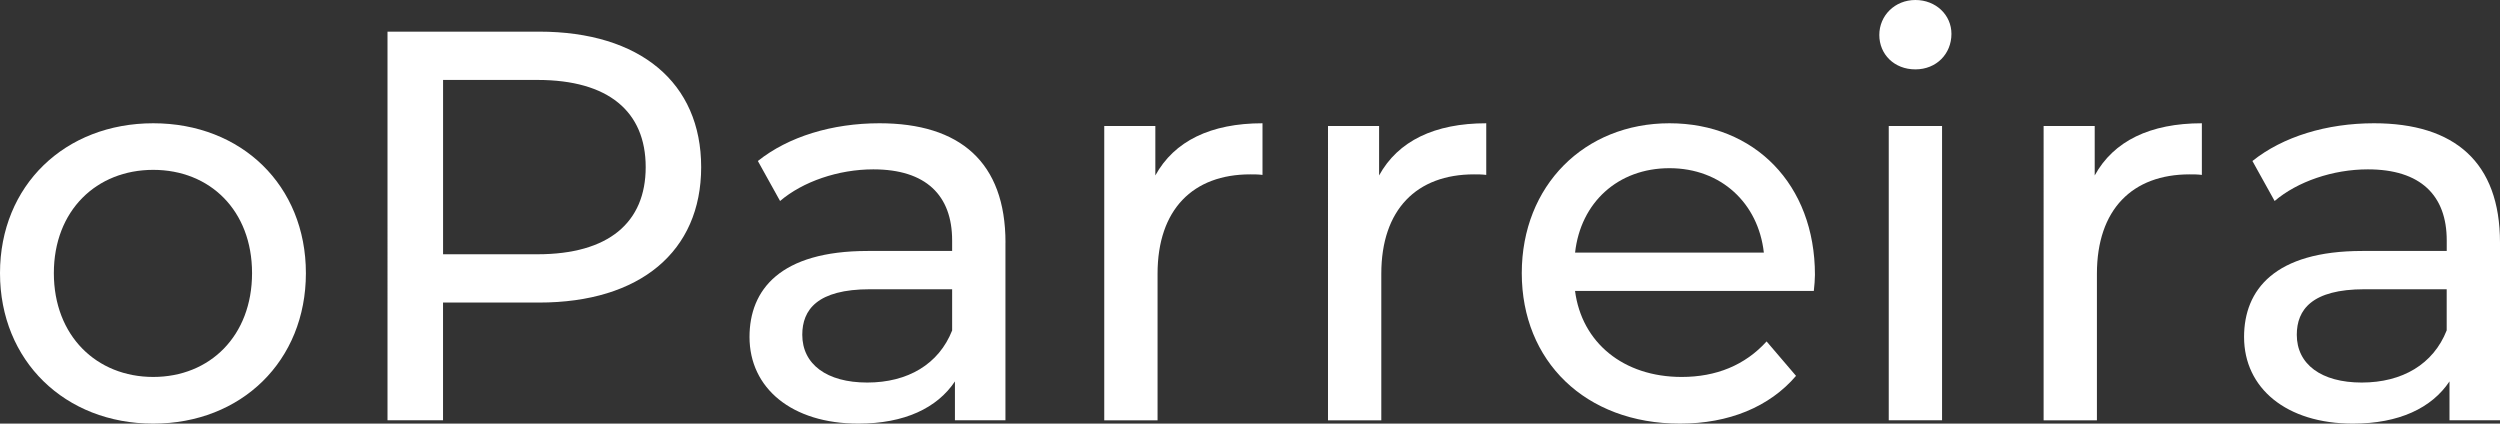
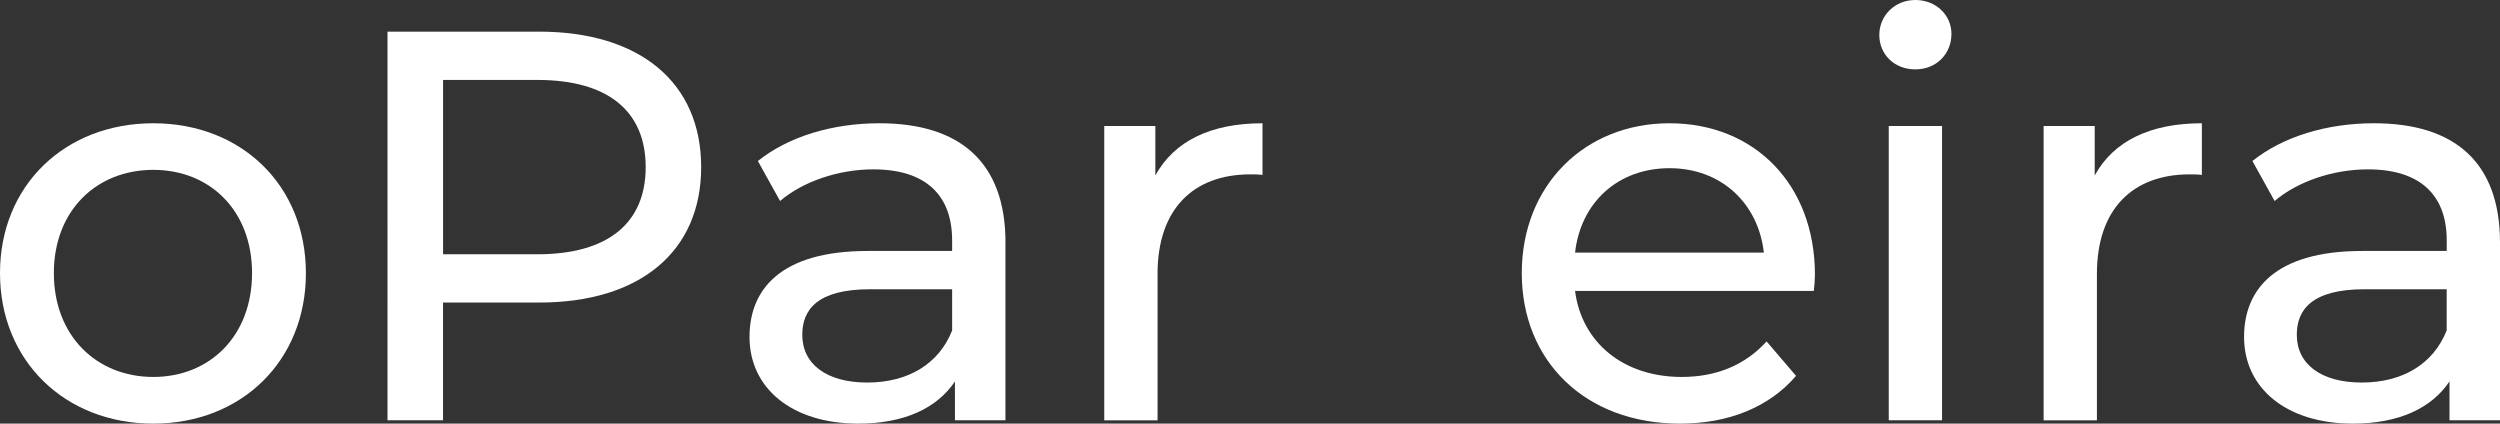
<svg xmlns="http://www.w3.org/2000/svg" id="Layer_2" viewBox="0 0 598.89 101.48">
  <rect x="0" y="0" width="598.89" height="101.48" fill="#333333" stroke="none" />
  <defs>
    <style>.cls-1{fill:#fff;}</style>
  </defs>
  <g id="Layer_1-2">
    <path class="cls-1" d="M0,65.43C0,44.42,15.56,29.53,36.71,29.53s36.57,14.9,36.57,35.91-15.43,36.04-36.57,36.04S0,86.45,0,65.43ZM60.38,65.43c0-15.03-10.11-24.74-23.67-24.74s-23.81,9.71-23.81,24.74,10.24,24.87,23.81,24.87,23.67-9.84,23.67-24.87Z" />
    <path class="cls-1" d="M167.97,40.03c0,20.21-14.63,32.45-38.83,32.45h-23.01v28.19h-13.3V7.58h36.31c24.21,0,38.83,12.24,38.83,32.45ZM154.68,40.03c0-13.3-8.91-20.88-25.93-20.88h-22.61v41.76h22.61c17.02,0,25.93-7.58,25.93-20.88Z" />
    <path class="cls-1" d="M240.86,58.12v42.56h-12.1v-9.31c-4.26,6.38-12.1,10.11-23.14,10.11-15.96,0-26.07-8.51-26.07-20.75,0-11.3,7.31-20.61,28.33-20.61h20.21v-2.53c0-10.77-6.25-17.02-18.88-17.02-8.38,0-16.89,2.93-22.34,7.58l-5.32-9.58c7.32-5.85,17.82-9.04,29.13-9.04,19.28,0,30.19,9.31,30.19,28.59ZM228.09,79.13v-9.84h-19.68c-12.63,0-16.22,4.92-16.22,10.91,0,7.05,5.85,11.44,15.56,11.44s17.16-4.39,20.35-12.5Z" />
    <path class="cls-1" d="M302.44,29.53v12.37c-1.06-.13-1.99-.13-2.93-.13-13.7,0-22.21,8.38-22.21,23.81v35.11h-12.77V30.19h12.24v11.84c4.52-8.25,13.3-12.5,25.67-12.5Z" />
-     <path class="cls-1" d="M356.04,29.53v12.37c-1.06-.13-2-.13-2.93-.13-13.7,0-22.21,8.38-22.21,23.81v35.11h-12.77V30.19h12.24v11.84c4.52-8.25,13.3-12.5,25.67-12.5Z" />
    <path class="cls-1" d="M434.5,69.69h-57.19c1.6,12.37,11.57,20.61,25.54,20.61,8.25,0,15.16-2.79,20.35-8.51l7.05,8.25c-6.38,7.45-16.09,11.44-27.8,11.44-22.74,0-37.9-15.03-37.9-36.04s15.03-35.91,35.38-35.91,34.85,14.63,34.85,36.31c0,1.06-.13,2.66-.27,3.86ZM377.32,60.51h45.22c-1.33-11.84-10.24-20.22-22.61-20.22s-21.28,8.25-22.61,20.22Z" />
    <path class="cls-1" d="M450.2,8.38c0-4.65,3.72-8.38,8.64-8.38s8.64,3.59,8.64,8.11c0,4.79-3.59,8.51-8.64,8.51s-8.64-3.59-8.64-8.25ZM452.46,30.19h12.77v70.49h-12.77V30.19Z" />
    <path class="cls-1" d="M527.47,29.53v12.37c-1.06-.13-1.99-.13-2.93-.13-13.7,0-22.21,8.38-22.21,23.81v35.11h-12.77V30.19h12.24v11.84c4.52-8.25,13.3-12.5,25.67-12.5Z" />
    <path class="cls-1" d="M598.89,58.12v42.56h-12.1v-9.31c-4.26,6.38-12.1,10.11-23.14,10.11-15.96,0-26.07-8.51-26.07-20.75,0-11.3,7.32-20.61,28.33-20.61h20.22v-2.53c0-10.77-6.25-17.02-18.89-17.02-8.38,0-16.89,2.93-22.34,7.58l-5.32-9.58c7.31-5.85,17.82-9.04,29.12-9.04,19.29,0,30.19,9.31,30.19,28.59ZM586.12,79.13v-9.84h-19.68c-12.63,0-16.23,4.92-16.23,10.91,0,7.05,5.85,11.44,15.56,11.44s17.16-4.39,20.35-12.5Z" />
  </g>
</svg>